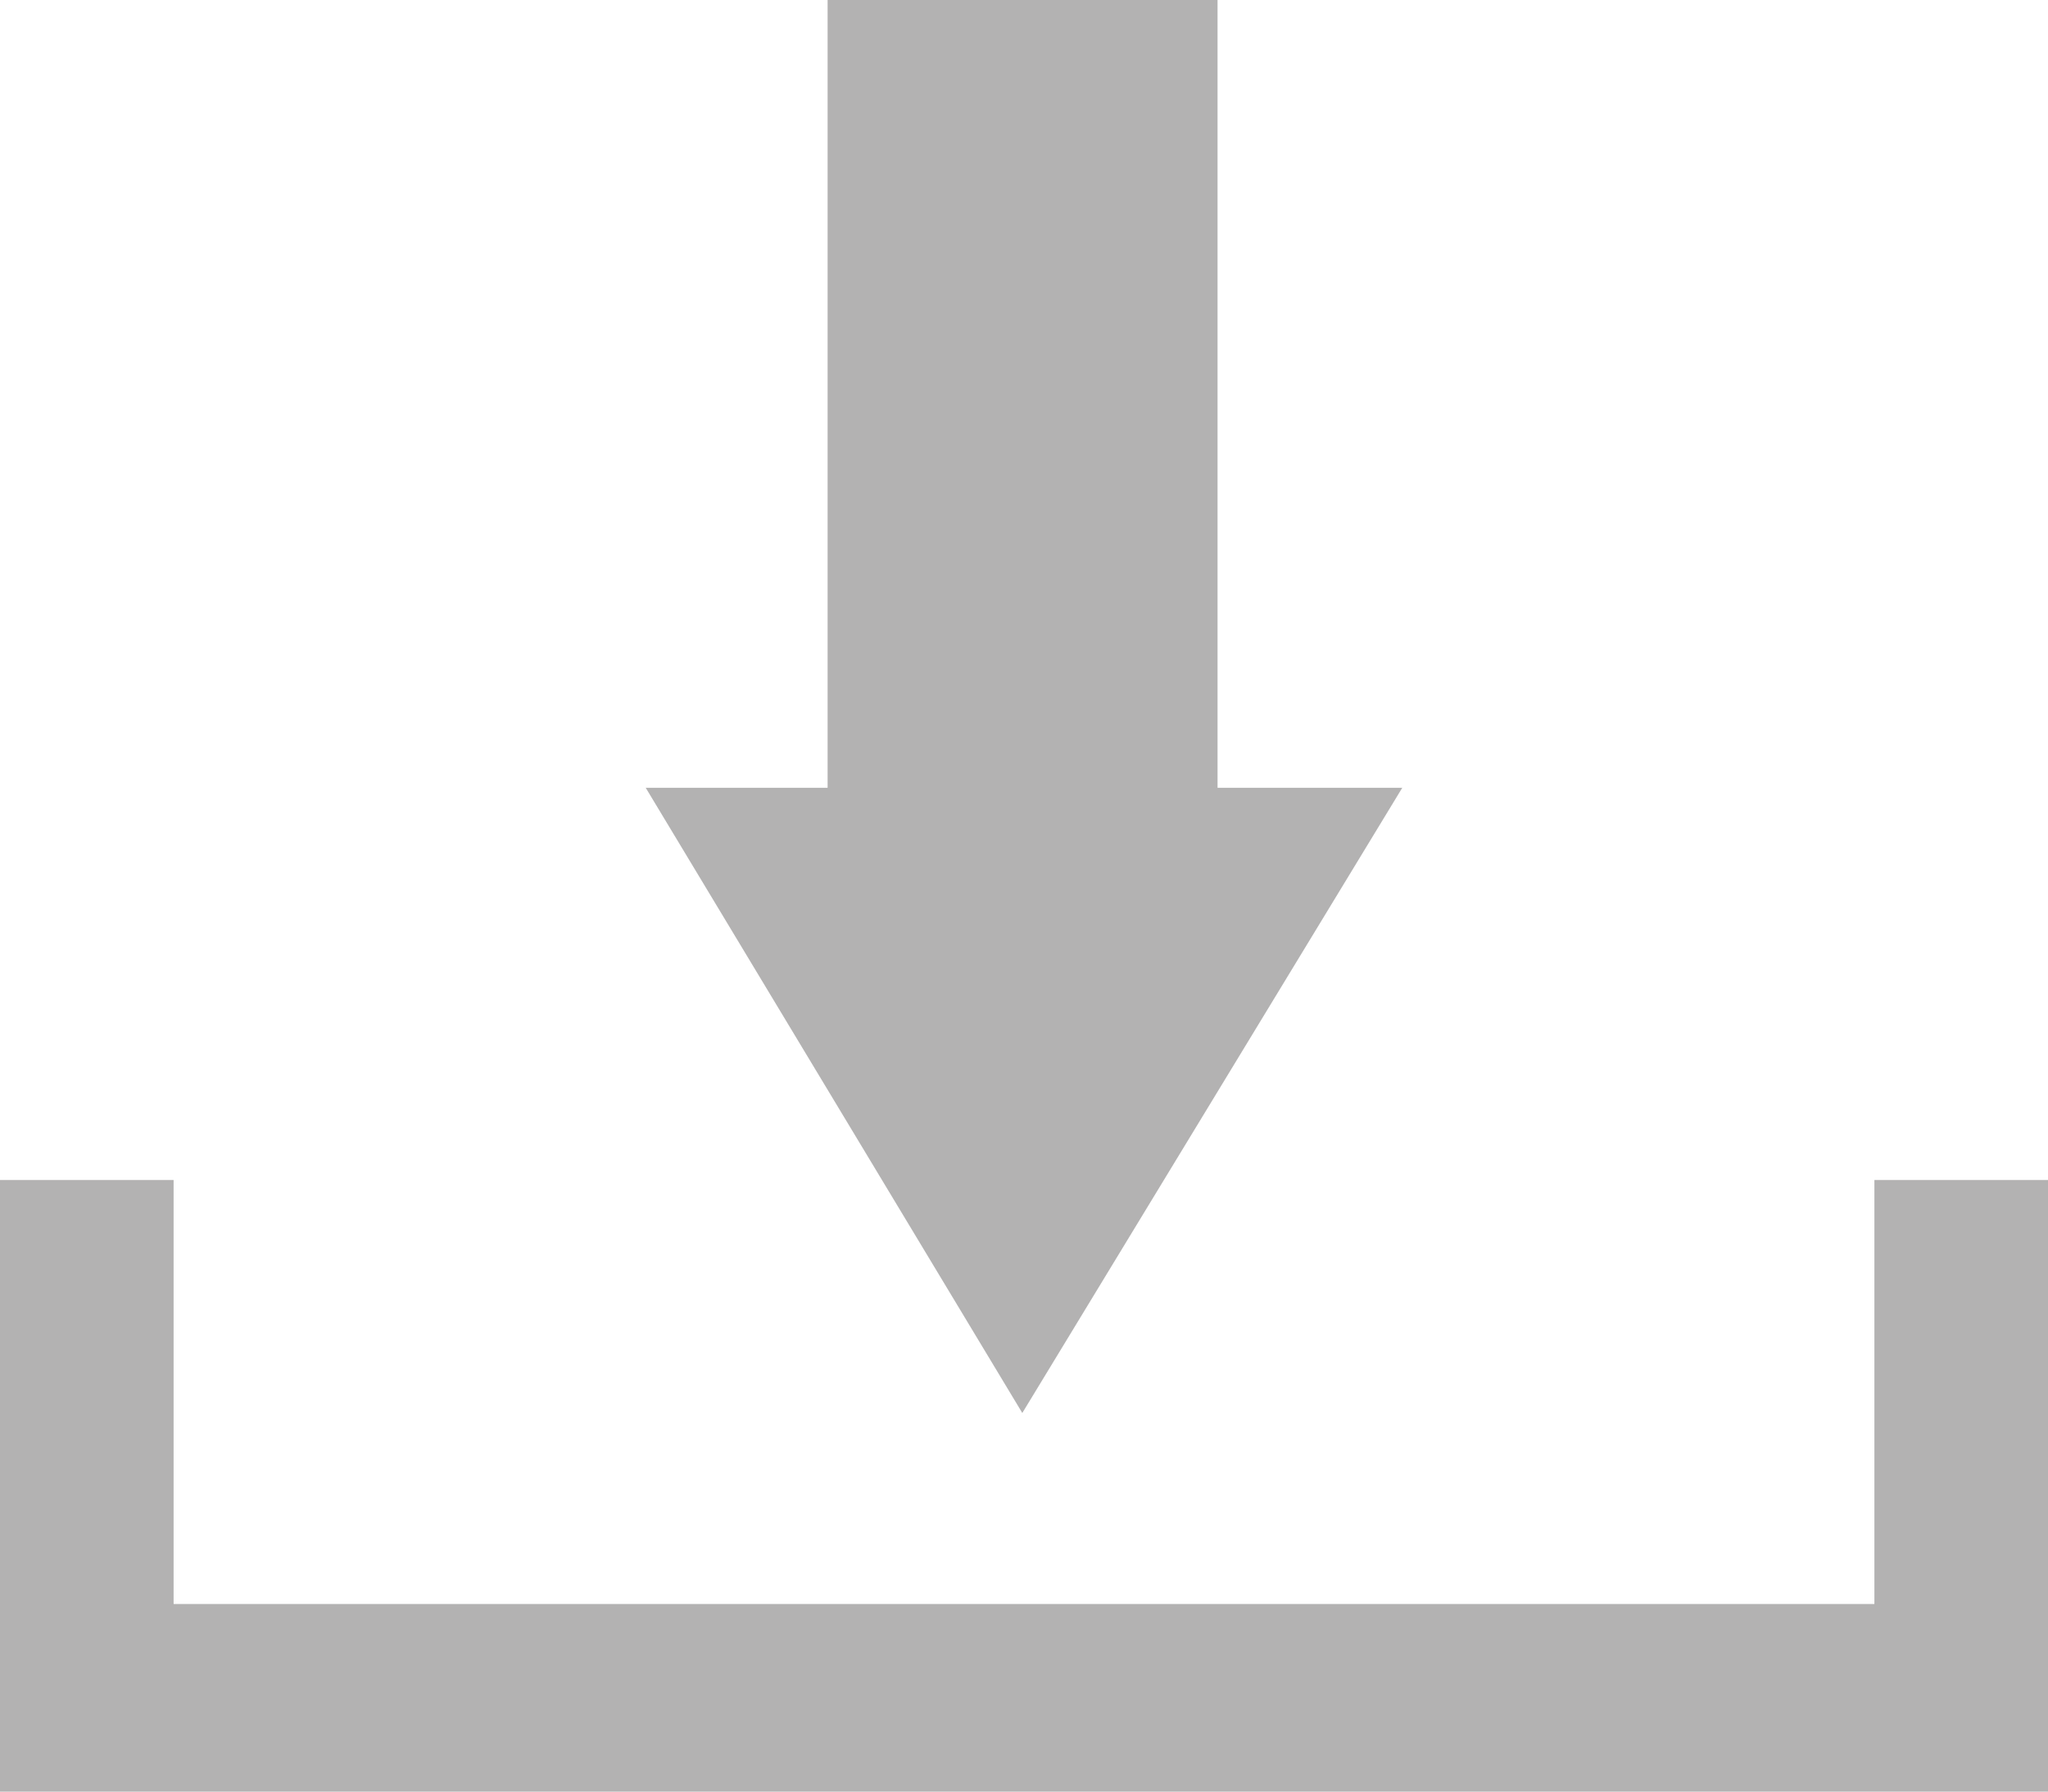
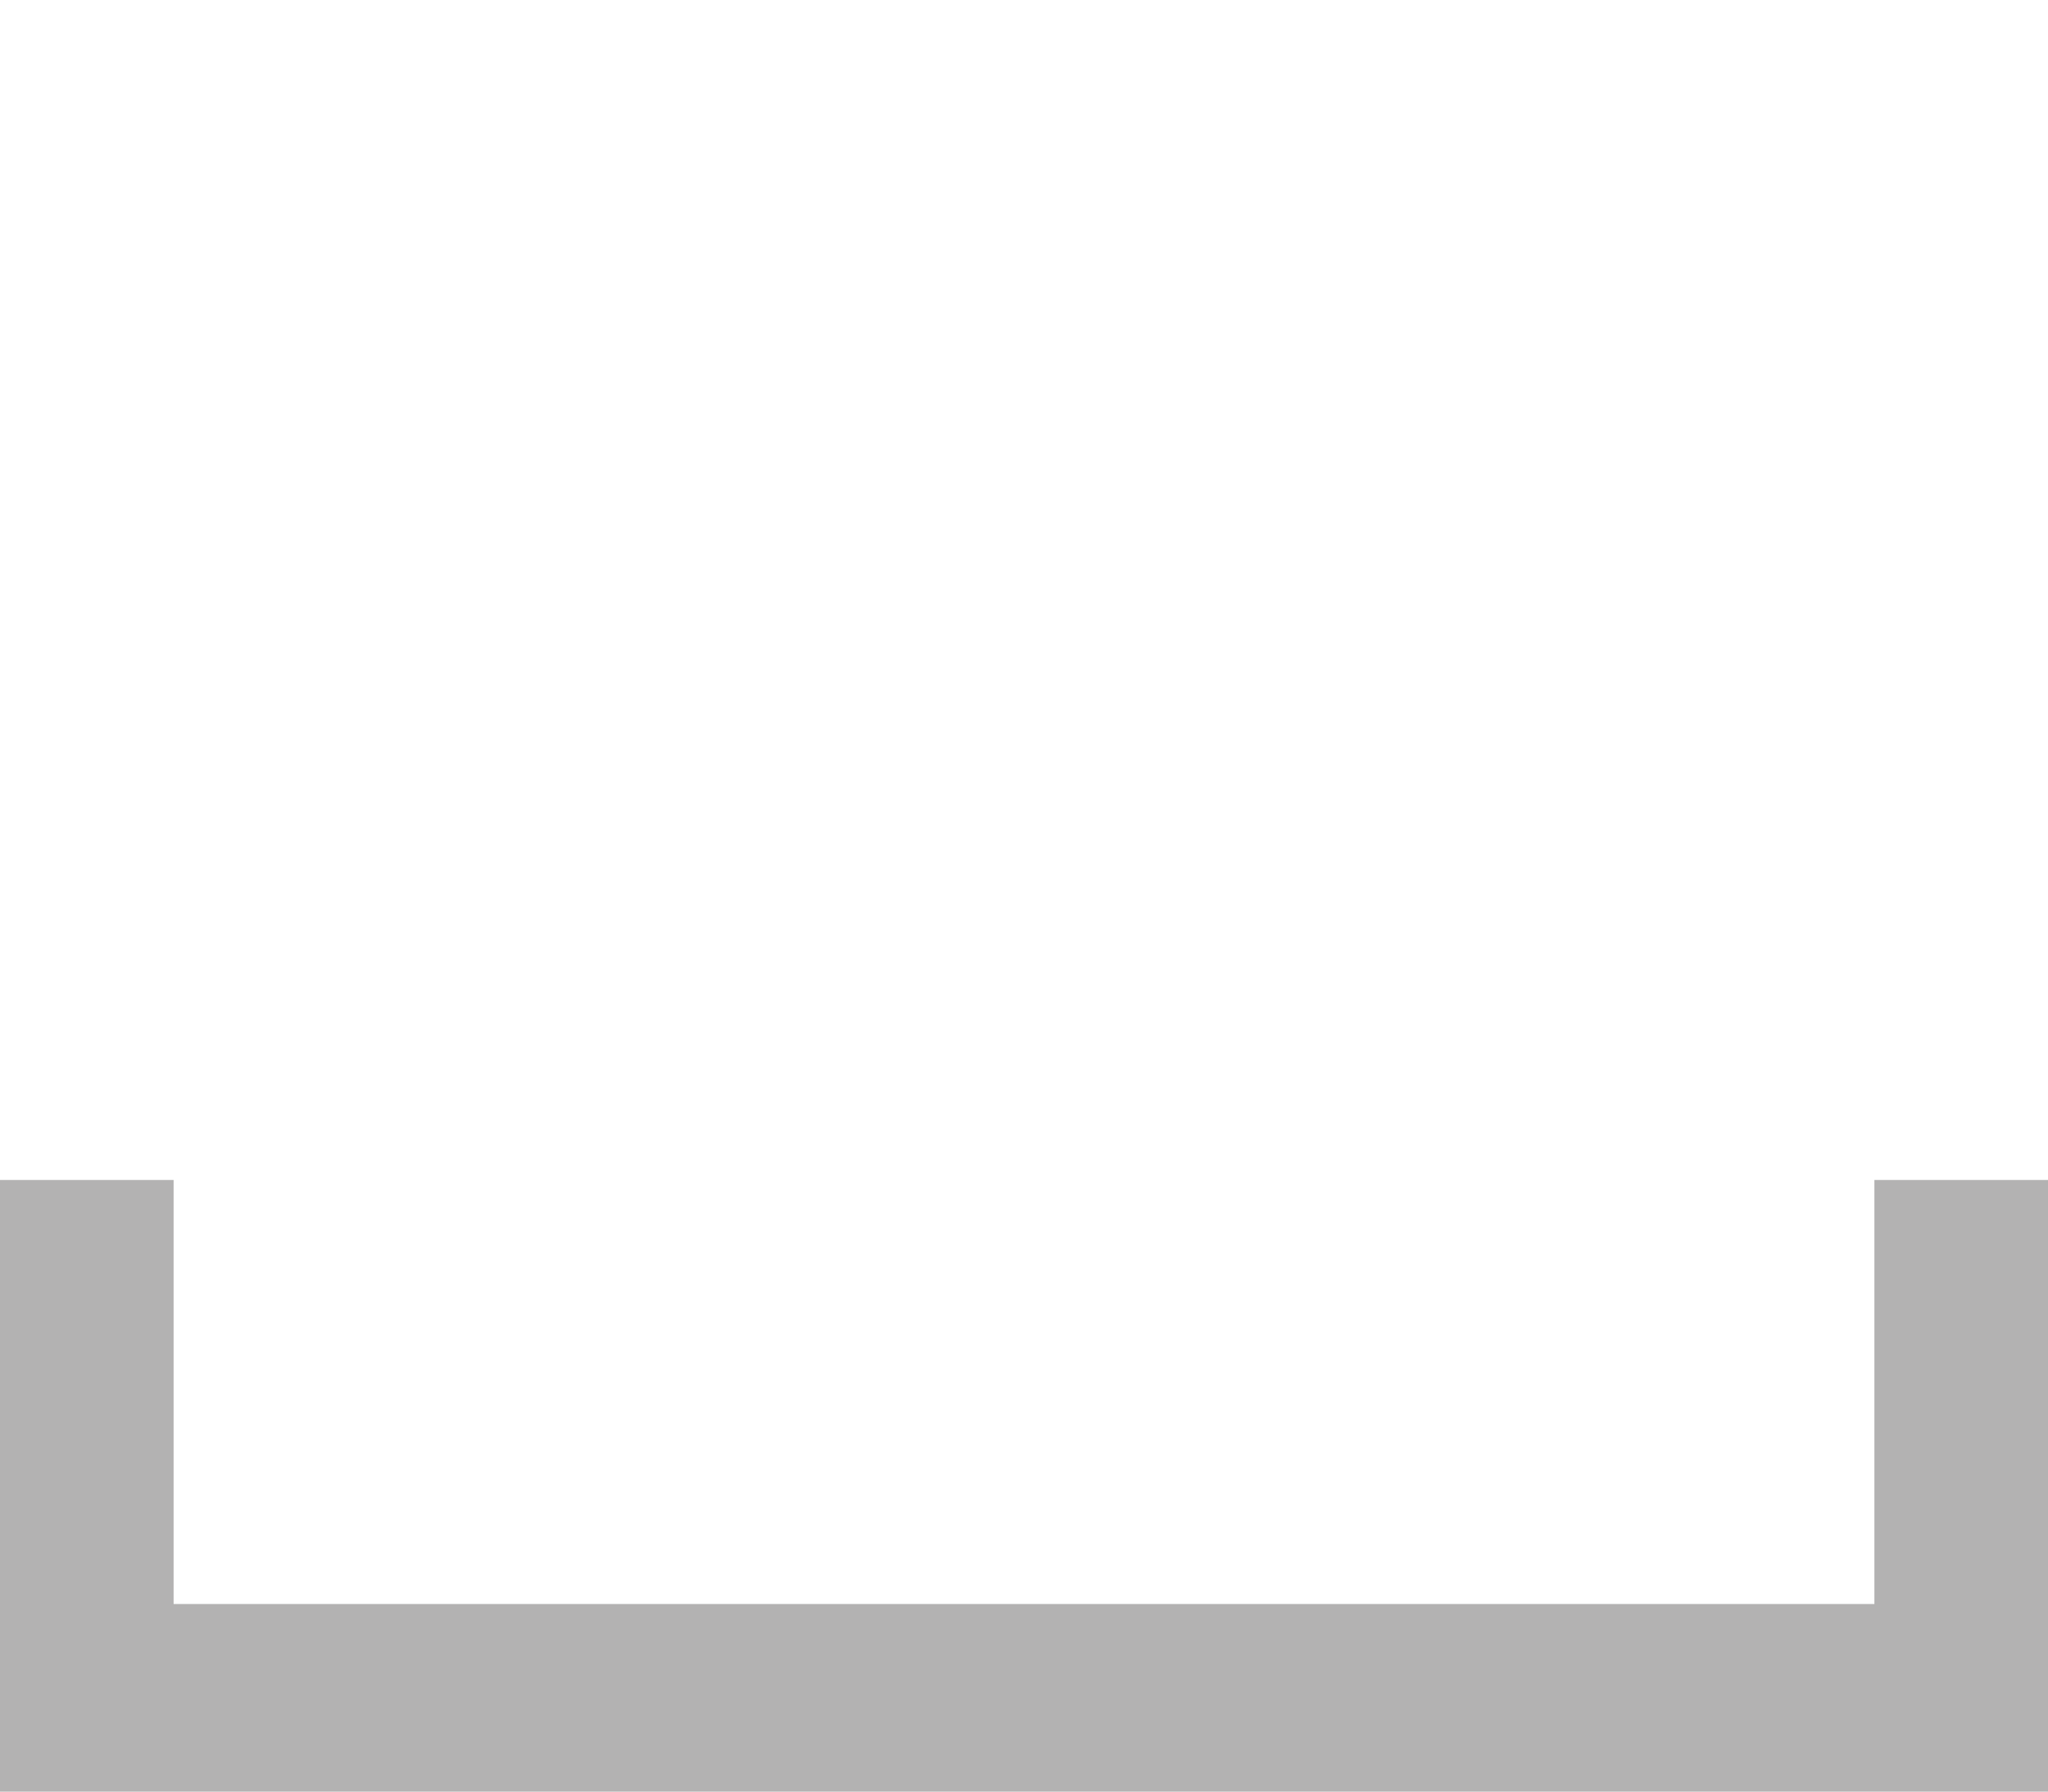
<svg xmlns="http://www.w3.org/2000/svg" width="763.687" height="668.263" viewBox="0 0 763.687 668.263">
  <g fill="#B3B2B2">
    <path d="M698.949 440.107v158.149H64.738V440.107H0v228.156h763.687V440.107z" />
-     <path d="M240.781 293.818l140.43 233.195 141.695-233.195h-68.89V0H308.608v293.818z" />
  </g>
</svg>